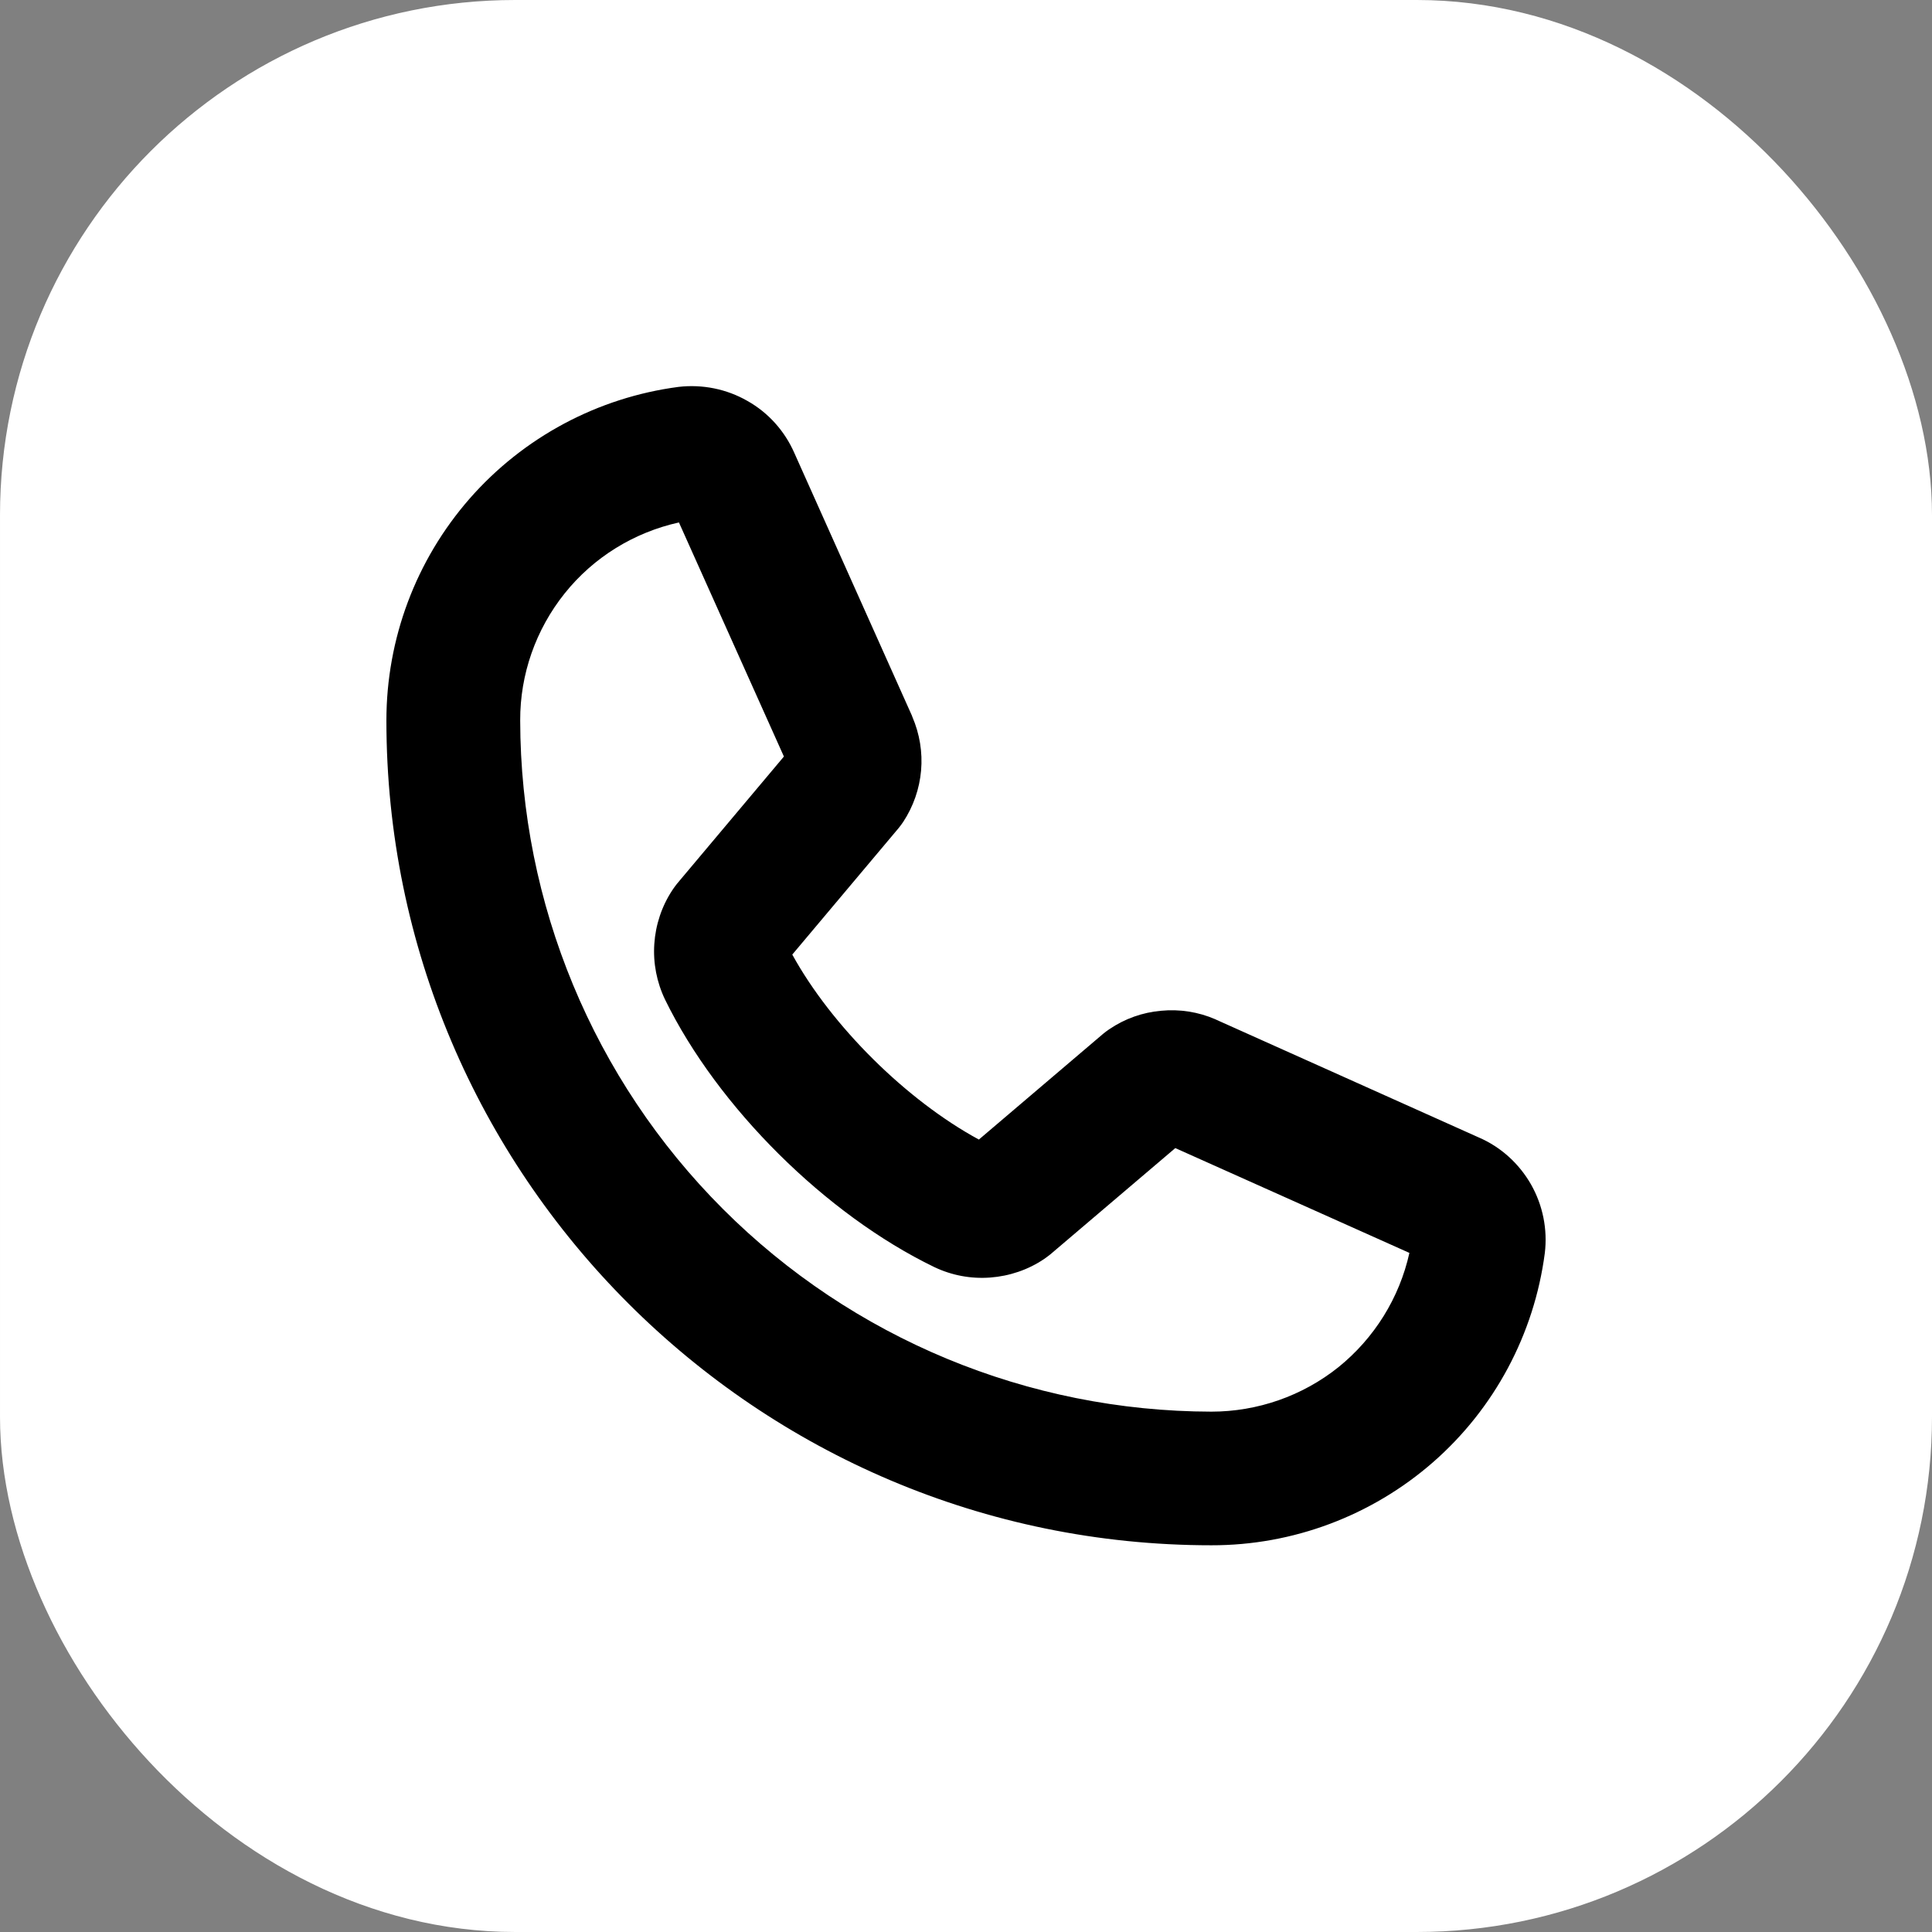
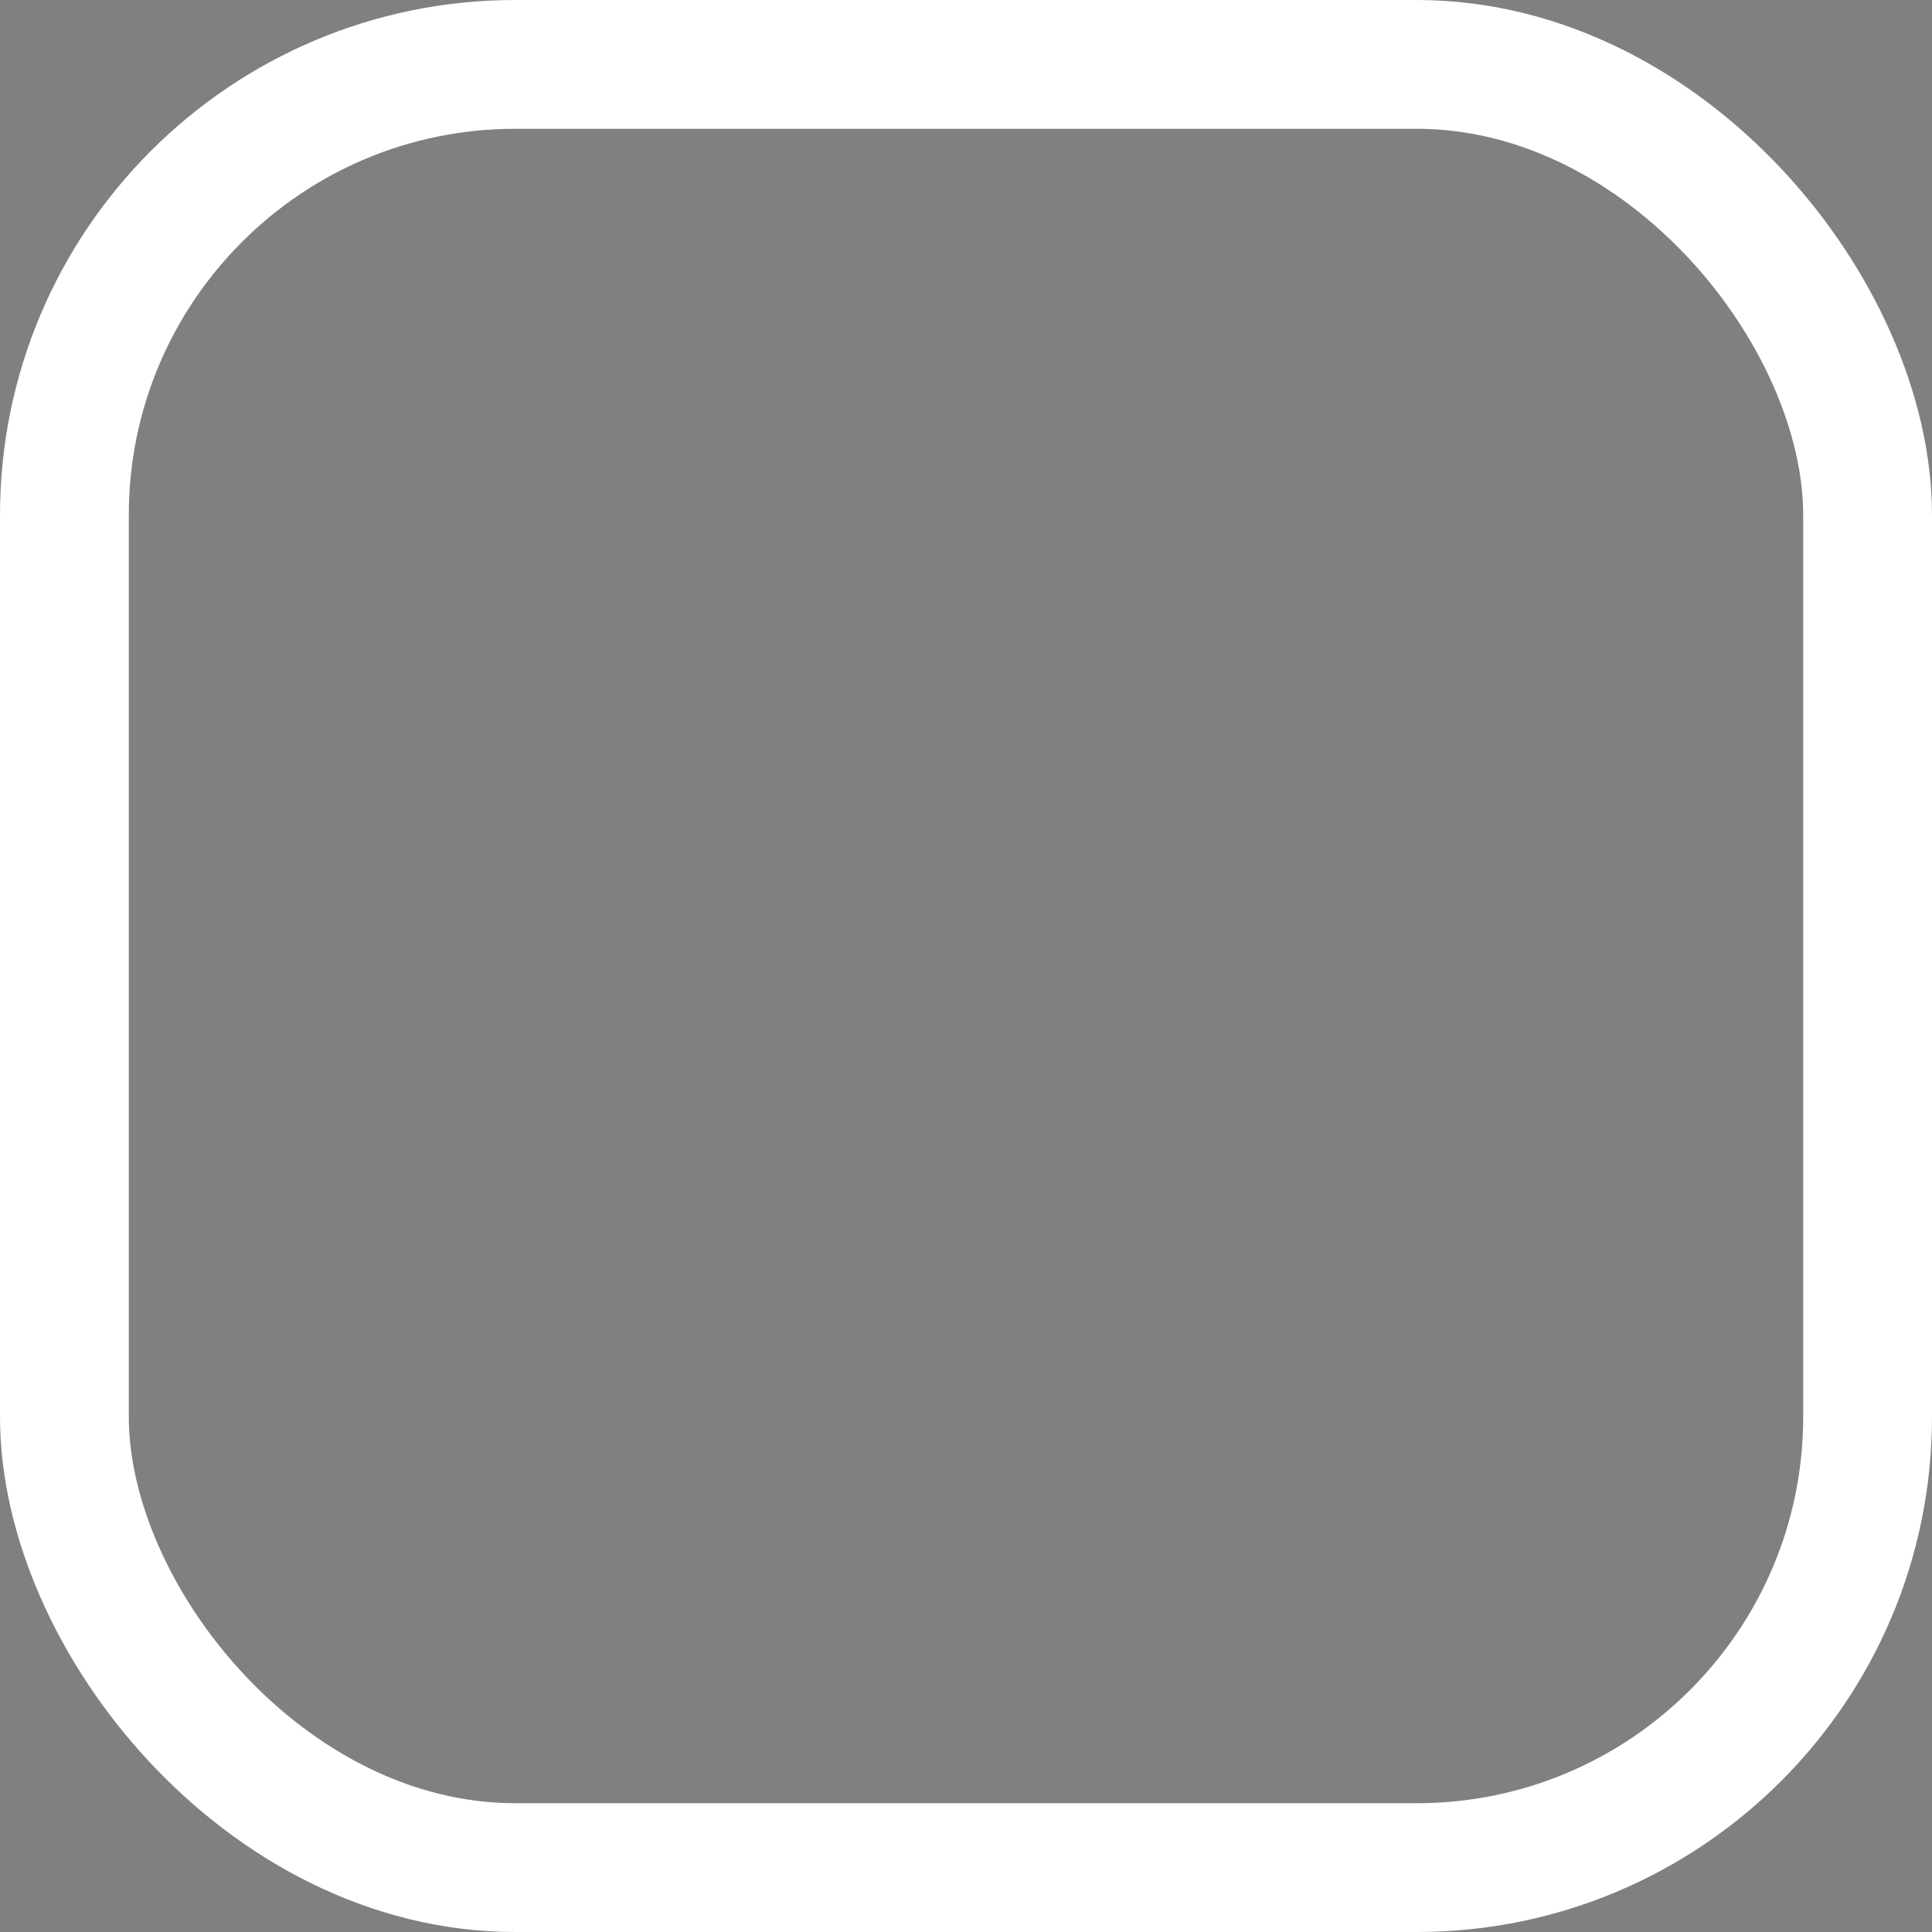
<svg xmlns="http://www.w3.org/2000/svg" width="12" height="12" viewBox="0 0 12 12" fill="none">
  <rect x="0" y="0" width="12" height="12" fill="#808080" stroke="none" />
-   <rect x="0.4" y="0.4" width="11.2" height="11.2" rx="2.8" fill="white" />
  <rect x="0.4" y="0.4" width="11.2" height="11.2" rx="2.8" stroke="white" stroke-width="0.8" />
-   <path d="M9.185 7.065L7.555 6.334L7.549 6.331C7.443 6.285 7.327 6.267 7.212 6.278C7.097 6.288 6.987 6.327 6.891 6.392C6.878 6.401 6.865 6.41 6.852 6.421L6.08 7.078C5.63 6.834 5.165 6.373 4.921 5.929L5.581 5.144C5.591 5.132 5.601 5.118 5.61 5.105C5.673 5.009 5.711 4.9 5.721 4.786C5.731 4.672 5.712 4.558 5.667 4.453C5.666 4.451 5.665 4.449 5.665 4.447L4.934 2.814C4.874 2.677 4.772 2.563 4.642 2.49C4.513 2.416 4.363 2.386 4.215 2.403C3.712 2.469 3.251 2.716 2.917 3.097C2.583 3.479 2.4 3.968 2.4 4.475C2.4 7.3 4.699 9.598 7.524 9.598C8.03 9.599 8.52 9.415 8.901 9.082C9.283 8.748 9.529 8.286 9.595 7.784C9.613 7.636 9.583 7.486 9.509 7.356C9.435 7.227 9.322 7.124 9.185 7.065ZM7.524 8.768C6.386 8.766 5.295 8.314 4.49 7.509C3.685 6.704 3.233 5.613 3.231 4.475C3.23 4.188 3.328 3.91 3.507 3.686C3.686 3.462 3.937 3.307 4.217 3.245L4.869 4.699L4.205 5.489C4.195 5.502 4.185 5.515 4.176 5.529C4.11 5.629 4.072 5.744 4.064 5.863C4.056 5.982 4.079 6.101 4.131 6.209C4.457 6.876 5.129 7.544 5.803 7.87C5.912 7.922 6.031 7.944 6.151 7.935C6.27 7.926 6.386 7.887 6.485 7.82C6.498 7.811 6.511 7.801 6.524 7.791L7.3 7.131L8.754 7.782C8.692 8.062 8.536 8.312 8.313 8.492C8.089 8.671 7.81 8.768 7.524 8.768Z" fill="black" />
</svg>